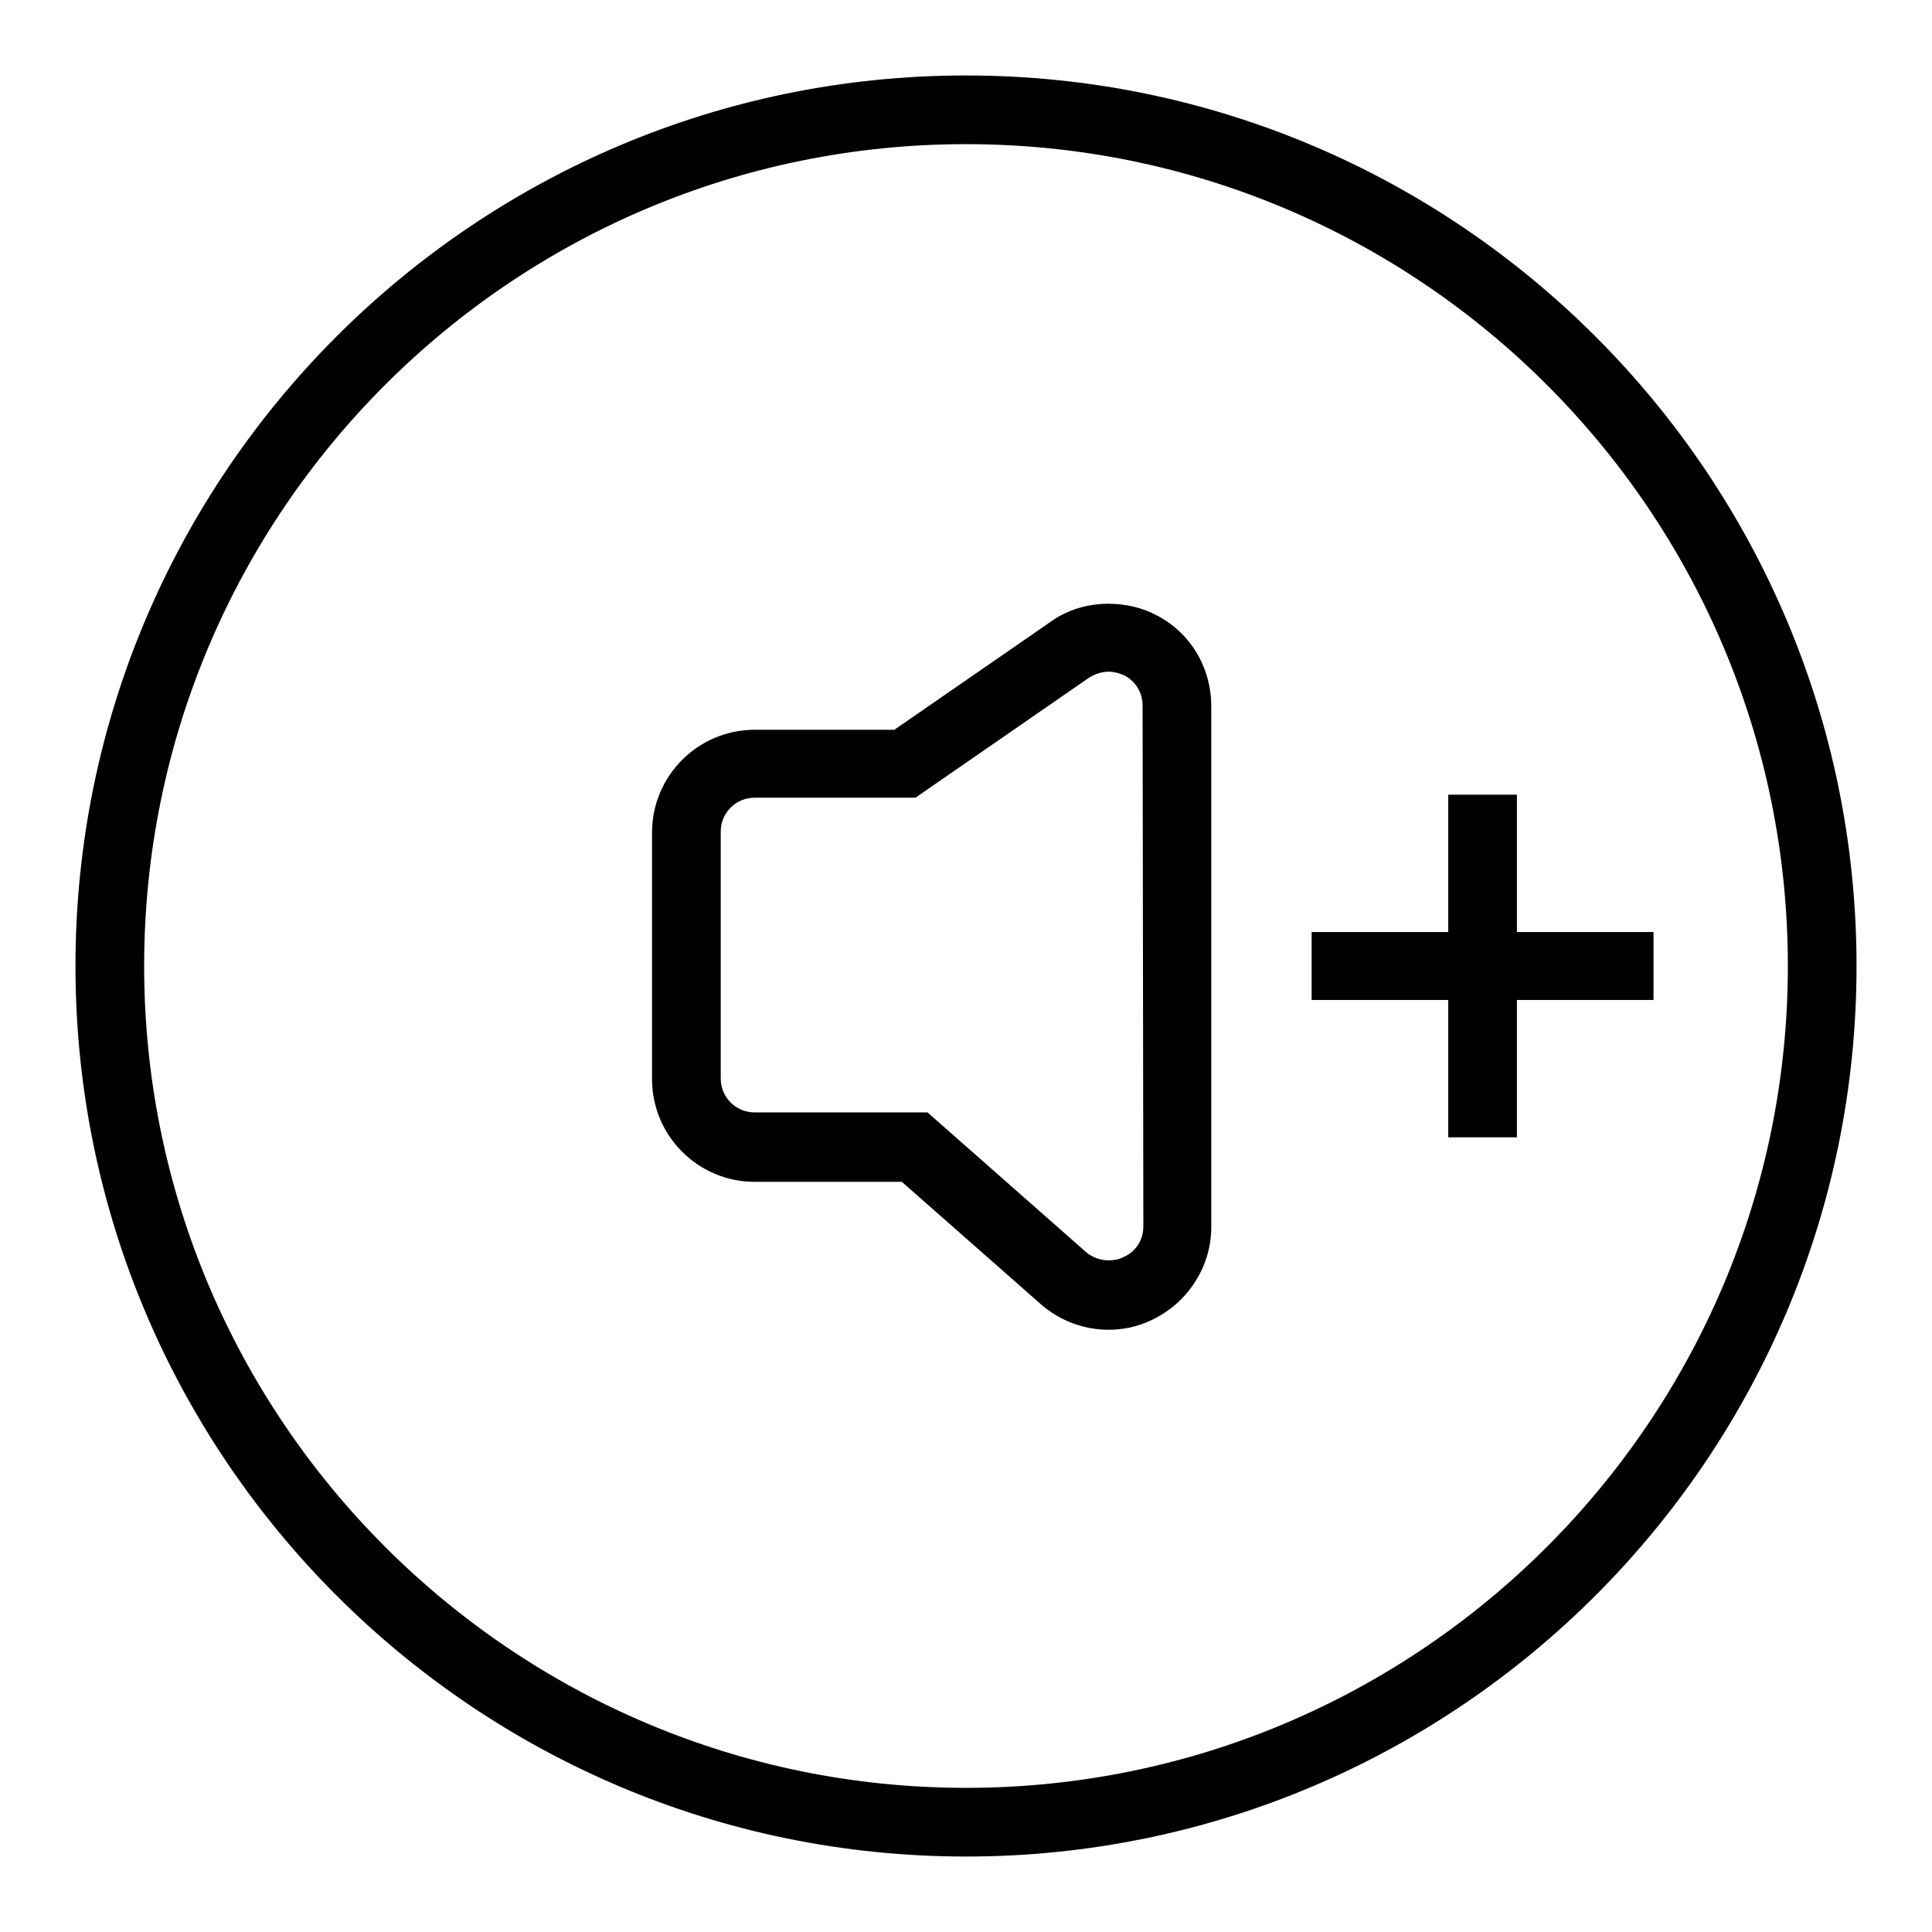
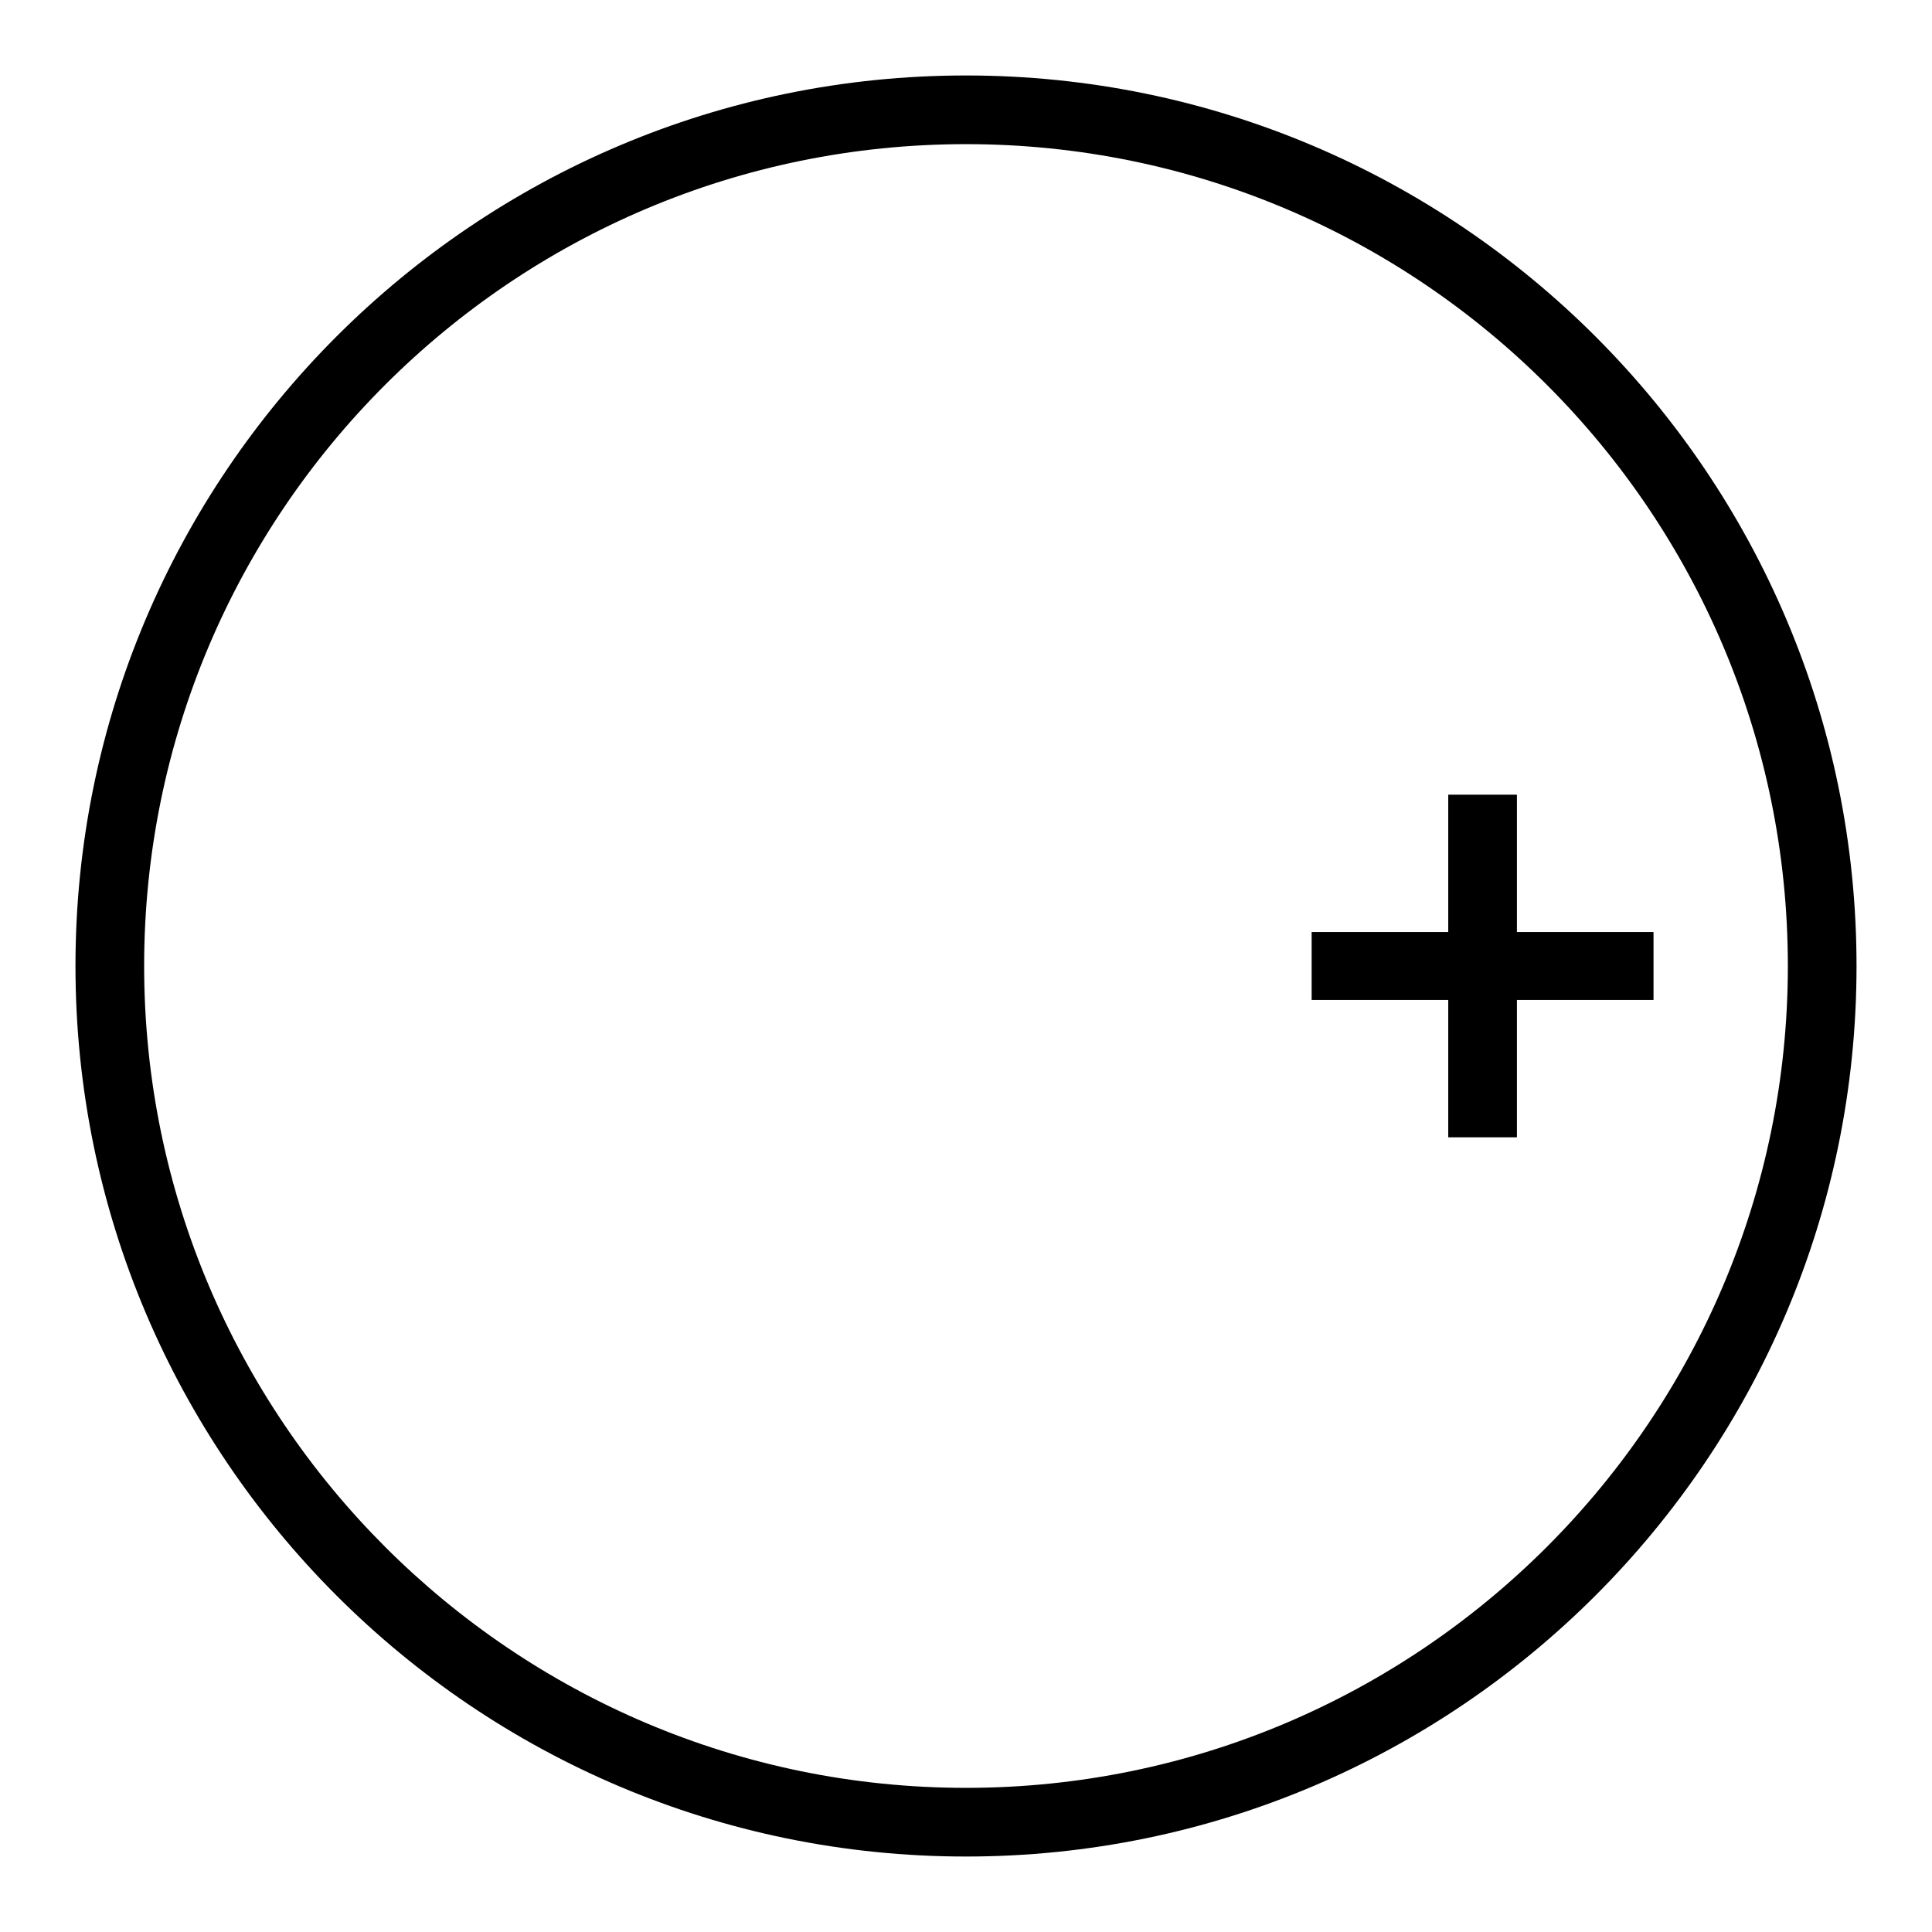
<svg xmlns="http://www.w3.org/2000/svg" version="1.1" x="0px" y="0px" viewBox="0 0 256 256" enable-background="new 0 0 256 256" xml:space="preserve">
  <g>
    <g>
      <g>
        <g>
          <path fill="#000000" d="M128,246c-65.1,0-118-52.9-118-118C10,62.9,62.9,10,128,10c65.1,0,118,52.9,118,118C246,193.1,193.1,246,128,246z M128,19.1C67.9,19.1,19.1,67.9,19.1,128c0,60.1,48.9,108.9,108.9,108.9c60.1,0,108.9-48.9,108.9-108.9C236.9,67.9,188.1,19.1,128,19.1z" />
        </g>
        <g>
-           <path fill="#000000" d="M153.2,81.5c-1.9-1-4.1-1.5-6.3-1.5c-2.8,0-5.5,0.8-7.7,2.4l-20.7,14.3H100c-7.5,0-13.6,6.1-13.6,13.6v32.7c0,7.5,6.1,13.6,13.6,13.6h19.5l18.4,16.2c2.5,2.2,5.7,3.4,9,3.4c1.9,0,3.8-0.4,5.5-1.2c4.9-2.2,8.1-7.1,8.1-12.4v-69C160.5,88.4,157.7,83.8,153.2,81.5z M151.5,162.5c0,1.8-1,3.4-2.7,4.1c-0.6,0.3-1.2,0.4-1.9,0.4c-1.1,0-2.2-0.4-3-1.1l-21-18.5H100c-2.5,0-4.5-2-4.5-4.5v-32.7c0-2.5,2-4.5,4.5-4.5h21.3l23-15.9c0.8-0.5,1.7-0.8,2.6-0.8c0.7,0,1.4,0.2,2.1,0.5c1.5,0.8,2.4,2.3,2.4,4L151.5,162.5L151.5,162.5L151.5,162.5z" />
          <path fill="#000000" d="M219.1 123.5L201 123.5 201 105.3 191.9 105.3 191.9 123.5 173.8 123.5 173.8 132.5 191.9 132.5 191.9 150.7 201 150.7 201 132.5 219.1 132.5 z" />
        </g>
      </g>
      <g />
      <g />
      <g />
      <g />
      <g />
      <g />
      <g />
      <g />
      <g />
      <g />
      <g />
      <g />
      <g />
      <g />
      <g />
    </g>
  </g>
</svg>